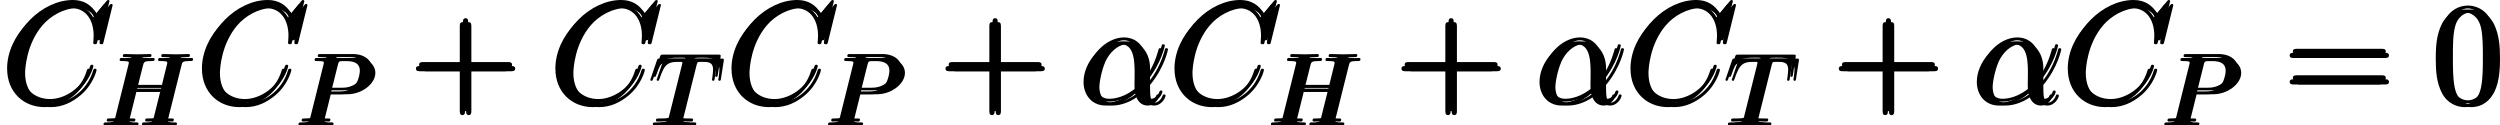
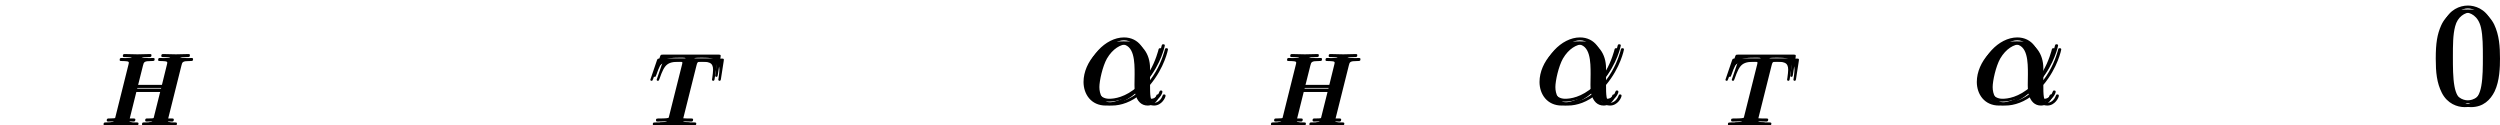
<svg xmlns="http://www.w3.org/2000/svg" xmlns:xlink="http://www.w3.org/1999/xlink" version="1.1" width="284.776pt" height="14.295pt" viewBox="-.236 -.234 284.776 14.295">
  <defs>
-     <path id="g1-43" d="M5.724-3.314H9.684C9.885-3.314 10.143-3.314 10.143-3.572C10.143-3.845 9.899-3.845 9.684-3.845H5.724V-7.804C5.724-8.005 5.724-8.263 5.466-8.263C5.193-8.263 5.193-8.02 5.193-7.804V-3.845H1.234C1.033-3.845 .775-3.845 .775-3.587C.775-3.314 1.019-3.314 1.234-3.314H5.193V.646C5.193 .846 5.193 1.105 5.452 1.105C5.724 1.105 5.724 .861 5.724 .646V-3.314Z" />
    <path id="g1-48" d="M6.427-4.591C6.427-5.782 6.355-6.944 5.839-8.034C5.251-9.225 4.218-9.54 3.515-9.54C2.683-9.54 1.664-9.124 1.133-7.933C.732-7.03 .588-6.14 .588-4.591C.588-3.199 .689-2.152 1.205-1.133C1.765-.043 2.754 .301 3.5 .301C4.749 .301 5.466-.445 5.882-1.277C6.398-2.353 6.427-3.759 6.427-4.591ZM3.5 .014C3.041 .014 2.109-.244 1.836-1.808C1.679-2.668 1.679-3.759 1.679-4.763C1.679-5.939 1.679-7.001 1.908-7.847C2.152-8.809 2.884-9.253 3.5-9.253C4.046-9.253 4.878-8.923 5.15-7.69C5.337-6.872 5.337-5.738 5.337-4.763C5.337-3.802 5.337-2.711 5.179-1.836C4.906-.258 4.003 .014 3.5 .014Z" />
-     <path id="g1-61" d="M9.684-4.648C9.885-4.648 10.143-4.648 10.143-4.906C10.143-5.179 9.899-5.179 9.684-5.179H1.234C1.033-5.179 .775-5.179 .775-4.921C.775-4.648 1.019-4.648 1.234-4.648H9.684ZM9.684-1.98C9.885-1.98 10.143-1.98 10.143-2.238C10.143-2.511 9.899-2.511 9.684-2.511H1.234C1.033-2.511 .775-2.511 .775-2.252C.775-1.98 1.019-1.98 1.234-1.98H9.684Z" />
    <path id="g2-72" d="M7.601-6.037C7.691-6.396 7.711-6.496 8.438-6.496C8.697-6.496 8.777-6.496 8.777-6.695C8.777-6.804 8.667-6.804 8.638-6.804C8.359-6.804 7.641-6.775 7.362-6.775C7.073-6.775 6.366-6.804 6.077-6.804C5.998-6.804 5.888-6.804 5.888-6.605C5.888-6.496 5.978-6.496 6.167-6.496C6.187-6.496 6.376-6.496 6.545-6.476C6.725-6.456 6.814-6.446 6.814-6.316C6.814-6.276 6.804-6.257 6.775-6.127L6.177-3.696H3.138L3.726-6.037C3.816-6.396 3.846-6.496 4.563-6.496C4.822-6.496 4.902-6.496 4.902-6.695C4.902-6.804 4.792-6.804 4.762-6.804C4.483-6.804 3.766-6.775 3.487-6.775C3.198-6.775 2.491-6.804 2.202-6.804C2.122-6.804 2.012-6.804 2.012-6.605C2.012-6.496 2.102-6.496 2.291-6.496C2.311-6.496 2.501-6.496 2.67-6.476C2.849-6.456 2.939-6.446 2.939-6.316C2.939-6.276 2.929-6.247 2.899-6.127L1.564-.777C1.465-.389 1.445-.309 .658-.309C.478-.309 .389-.309 .389-.11C.389 0 .508 0 .528 0C.807 0 1.514-.03 1.793-.03C2.002-.03 2.222-.02 2.431-.02C2.65-.02 2.869 0 3.078 0C3.158 0 3.278 0 3.278-.199C3.278-.309 3.188-.309 2.999-.309C2.63-.309 2.351-.309 2.351-.488C2.351-.548 2.371-.598 2.381-.658L3.059-3.387H6.097C5.679-1.733 5.45-.787 5.41-.638C5.31-.319 5.121-.309 4.503-.309C4.354-.309 4.264-.309 4.264-.11C4.264 0 4.384 0 4.403 0C4.682 0 5.39-.03 5.669-.03C5.878-.03 6.097-.02 6.306-.02C6.526-.02 6.745 0 6.954 0C7.034 0 7.153 0 7.153-.199C7.153-.309 7.064-.309 6.874-.309C6.506-.309 6.227-.309 6.227-.488C6.227-.548 6.247-.598 6.257-.658L7.601-6.037Z" />
-     <path id="g2-80" d="M3.019-3.148H4.712C6.127-3.148 7.512-4.184 7.512-5.3C7.512-6.067 6.854-6.804 5.549-6.804H2.321C2.132-6.804 2.022-6.804 2.022-6.615C2.022-6.496 2.112-6.496 2.311-6.496C2.441-6.496 2.62-6.486 2.74-6.476C2.899-6.456 2.959-6.426 2.959-6.316C2.959-6.276 2.949-6.247 2.919-6.127L1.584-.777C1.484-.389 1.465-.309 .677-.309C.508-.309 .399-.309 .399-.12C.399 0 .518 0 .548 0C.827 0 1.534-.03 1.813-.03C2.022-.03 2.242-.02 2.451-.02C2.67-.02 2.889 0 3.098 0C3.168 0 3.298 0 3.298-.199C3.298-.309 3.208-.309 3.019-.309C2.65-.309 2.371-.309 2.371-.488C2.371-.548 2.391-.598 2.401-.658L3.019-3.148ZM3.736-6.117C3.826-6.466 3.846-6.496 4.274-6.496H5.23C6.057-6.496 6.585-6.227 6.585-5.539C6.585-5.151 6.386-4.294 5.998-3.935C5.499-3.487 4.902-3.407 4.463-3.407H3.059L3.736-6.117Z" />
    <path id="g2-84" d="M4.254-6.047C4.324-6.326 4.364-6.386 4.483-6.416C4.573-6.436 4.902-6.436 5.111-6.436C6.117-6.436 6.565-6.396 6.565-5.619C6.565-5.469 6.526-5.081 6.486-4.822C6.476-4.782 6.456-4.663 6.456-4.633C6.456-4.573 6.486-4.503 6.575-4.503C6.685-4.503 6.705-4.583 6.725-4.732L6.994-6.466C7.004-6.506 7.014-6.605 7.014-6.635C7.014-6.745 6.914-6.745 6.745-6.745H1.215C.976-6.745 .966-6.735 .897-6.545L.299-4.792C.289-4.772 .239-4.633 .239-4.613C.239-4.553 .289-4.503 .359-4.503C.458-4.503 .468-4.553 .528-4.712C1.066-6.257 1.325-6.436 2.8-6.436H3.188C3.467-6.436 3.467-6.396 3.467-6.316C3.467-6.257 3.437-6.137 3.427-6.107L2.092-.787C2.002-.418 1.973-.309 .907-.309C.548-.309 .488-.309 .488-.12C.488 0 .598 0 .658 0C.927 0 1.205-.02 1.474-.02C1.753-.02 2.042-.03 2.321-.03S2.879-.02 3.148-.02C3.437-.02 3.736 0 4.015 0C4.115 0 4.234 0 4.234-.199C4.234-.309 4.154-.309 3.895-.309C3.646-.309 3.517-.309 3.258-.329C2.969-.359 2.889-.389 2.889-.548C2.889-.558 2.889-.608 2.929-.757L4.254-6.047Z" />
    <path id="g0-11" d="M6.642-3.63C6.642-5.021 5.853-6.327 4.333-6.327C2.453-6.327 .574-4.275 .574-2.238C.574-.99 1.349 .143 2.812 .143C3.701 .143 4.763-.201 5.782-1.062C5.982-.258 6.427 .143 7.044 .143C7.819 .143 8.206-.66 8.206-.846C8.206-.976 8.106-.976 8.063-.976C7.948-.976 7.933-.933 7.89-.818C7.761-.459 7.431-.143 7.087-.143C6.642-.143 6.642-1.062 6.642-1.937C8.106-3.687 8.45-5.495 8.45-5.509C8.45-5.638 8.335-5.638 8.292-5.638C8.163-5.638 8.149-5.595 8.091-5.337C7.905-4.706 7.532-3.587 6.642-2.41V-3.63ZM5.738-1.406C4.476-.273 3.343-.143 2.841-.143C1.822-.143 1.535-1.047 1.535-1.722C1.535-2.338 1.851-3.802 2.295-4.591C2.884-5.595 3.687-6.04 4.333-6.04C5.724-6.04 5.724-4.218 5.724-3.013C5.724-2.654 5.71-2.281 5.71-1.922C5.71-1.635 5.724-1.564 5.738-1.406Z" />
-     <path id="g0-67" d="M10.717-9.971C10.717-10.1 10.616-10.1 10.587-10.1S10.501-10.1 10.387-9.956L9.397-8.751C8.895-9.612 8.106-10.1 7.03-10.1C3.931-10.1 .717-6.958 .717-3.587C.717-1.191 2.396 .301 4.49 .301C5.638 .301 6.642-.187 7.474-.889C8.722-1.937 9.095-3.328 9.095-3.443C9.095-3.572 8.981-3.572 8.938-3.572C8.809-3.572 8.794-3.486 8.766-3.429C8.106-1.191 6.169-.115 4.734-.115C3.214-.115 1.894-1.09 1.894-3.127C1.894-3.587 2.037-6.083 3.658-7.962C4.447-8.88 5.796-9.684 7.159-9.684C8.737-9.684 9.44-8.378 9.44-6.915C9.44-6.542 9.397-6.226 9.397-6.169C9.397-6.04 9.54-6.04 9.583-6.04C9.741-6.04 9.755-6.054 9.813-6.312L10.717-9.971Z" />
  </defs>
  <g id="page1" transform="matrix(1.13 0 0 1.13 -63.263 -62.673)">
    <use x="55.776" y="65.753" xlink:href="#g0-67" />
    <use x="65.826" y="67.905" xlink:href="#g2-72" />
    <use x="75.415" y="65.753" xlink:href="#g0-67" />
    <use x="85.465" y="67.905" xlink:href="#g2-80" />
    <use x="96.931" y="65.753" xlink:href="#g1-43" />
    <use x="111.044" y="65.753" xlink:href="#g0-67" />
    <use x="121.094" y="67.905" xlink:href="#g2-84" />
    <use x="128.798" y="65.753" xlink:href="#g0-67" />
    <use x="138.848" y="67.905" xlink:href="#g2-80" />
    <use x="150.314" y="65.753" xlink:href="#g1-43" />
    <use x="164.428" y="65.753" xlink:href="#g0-11" />
    <use x="173.454" y="65.753" xlink:href="#g0-67" />
    <use x="183.504" y="67.905" xlink:href="#g2-72" />
    <use x="196.281" y="65.753" xlink:href="#g1-43" />
    <use x="210.394" y="65.753" xlink:href="#g0-11" />
    <use x="219.421" y="65.753" xlink:href="#g0-67" />
    <use x="229.471" y="67.905" xlink:href="#g2-84" />
    <use x="240.362" y="65.753" xlink:href="#g1-43" />
    <use x="254.476" y="65.753" xlink:href="#g0-11" />
    <use x="263.502" y="65.753" xlink:href="#g0-67" />
    <use x="273.552" y="67.905" xlink:href="#g2-80" />
    <use x="285.815" y="65.753" xlink:href="#g1-61" />
    <use x="300.726" y="65.753" xlink:href="#g1-48" />
    <use x="56.094" y="65.355" xlink:href="#g0-67" />
    <use x="66.145" y="67.507" xlink:href="#g2-72" />
    <use x="75.734" y="65.355" xlink:href="#g0-67" />
    <use x="85.784" y="67.507" xlink:href="#g2-80" />
    <use x="97.25" y="65.355" xlink:href="#g1-43" />
    <use x="111.363" y="65.355" xlink:href="#g0-67" />
    <use x="121.413" y="67.507" xlink:href="#g2-84" />
    <use x="129.117" y="65.355" xlink:href="#g0-67" />
    <use x="139.167" y="67.507" xlink:href="#g2-80" />
    <use x="150.633" y="65.355" xlink:href="#g1-43" />
    <use x="164.747" y="65.355" xlink:href="#g0-11" />
    <use x="173.773" y="65.355" xlink:href="#g0-67" />
    <use x="183.823" y="67.507" xlink:href="#g2-72" />
    <use x="196.6" y="65.355" xlink:href="#g1-43" />
    <use x="210.713" y="65.355" xlink:href="#g0-11" />
    <use x="219.739" y="65.355" xlink:href="#g0-67" />
    <use x="229.789" y="67.507" xlink:href="#g2-84" />
    <use x="240.681" y="65.355" xlink:href="#g1-43" />
    <use x="254.795" y="65.355" xlink:href="#g0-11" />
    <use x="263.821" y="65.355" xlink:href="#g0-67" />
    <use x="273.871" y="67.507" xlink:href="#g2-80" />
    <use x="286.134" y="65.355" xlink:href="#g1-61" />
    <use x="301.044" y="65.355" xlink:href="#g1-48" />
    <use x="56.413" y="65.753" xlink:href="#g0-67" />
    <use x="66.463" y="67.905" xlink:href="#g2-72" />
    <use x="76.052" y="65.753" xlink:href="#g0-67" />
    <use x="86.102" y="67.905" xlink:href="#g2-80" />
    <use x="97.568" y="65.753" xlink:href="#g1-43" />
    <use x="111.682" y="65.753" xlink:href="#g0-67" />
    <use x="121.732" y="67.905" xlink:href="#g2-84" />
    <use x="129.436" y="65.753" xlink:href="#g0-67" />
    <use x="139.486" y="67.905" xlink:href="#g2-80" />
    <use x="150.952" y="65.753" xlink:href="#g1-43" />
    <use x="165.065" y="65.753" xlink:href="#g0-11" />
    <use x="174.091" y="65.753" xlink:href="#g0-67" />
    <use x="184.141" y="67.905" xlink:href="#g2-72" />
    <use x="196.918" y="65.753" xlink:href="#g1-43" />
    <use x="211.032" y="65.753" xlink:href="#g0-11" />
    <use x="220.058" y="65.753" xlink:href="#g0-67" />
    <use x="230.108" y="67.905" xlink:href="#g2-84" />
    <use x="241" y="65.753" xlink:href="#g1-43" />
    <use x="255.113" y="65.753" xlink:href="#g0-11" />
    <use x="264.14" y="65.753" xlink:href="#g0-67" />
    <use x="274.19" y="67.905" xlink:href="#g2-80" />
    <use x="286.453" y="65.753" xlink:href="#g1-61" />
    <use x="301.363" y="65.753" xlink:href="#g1-48" />
  </g>
</svg>